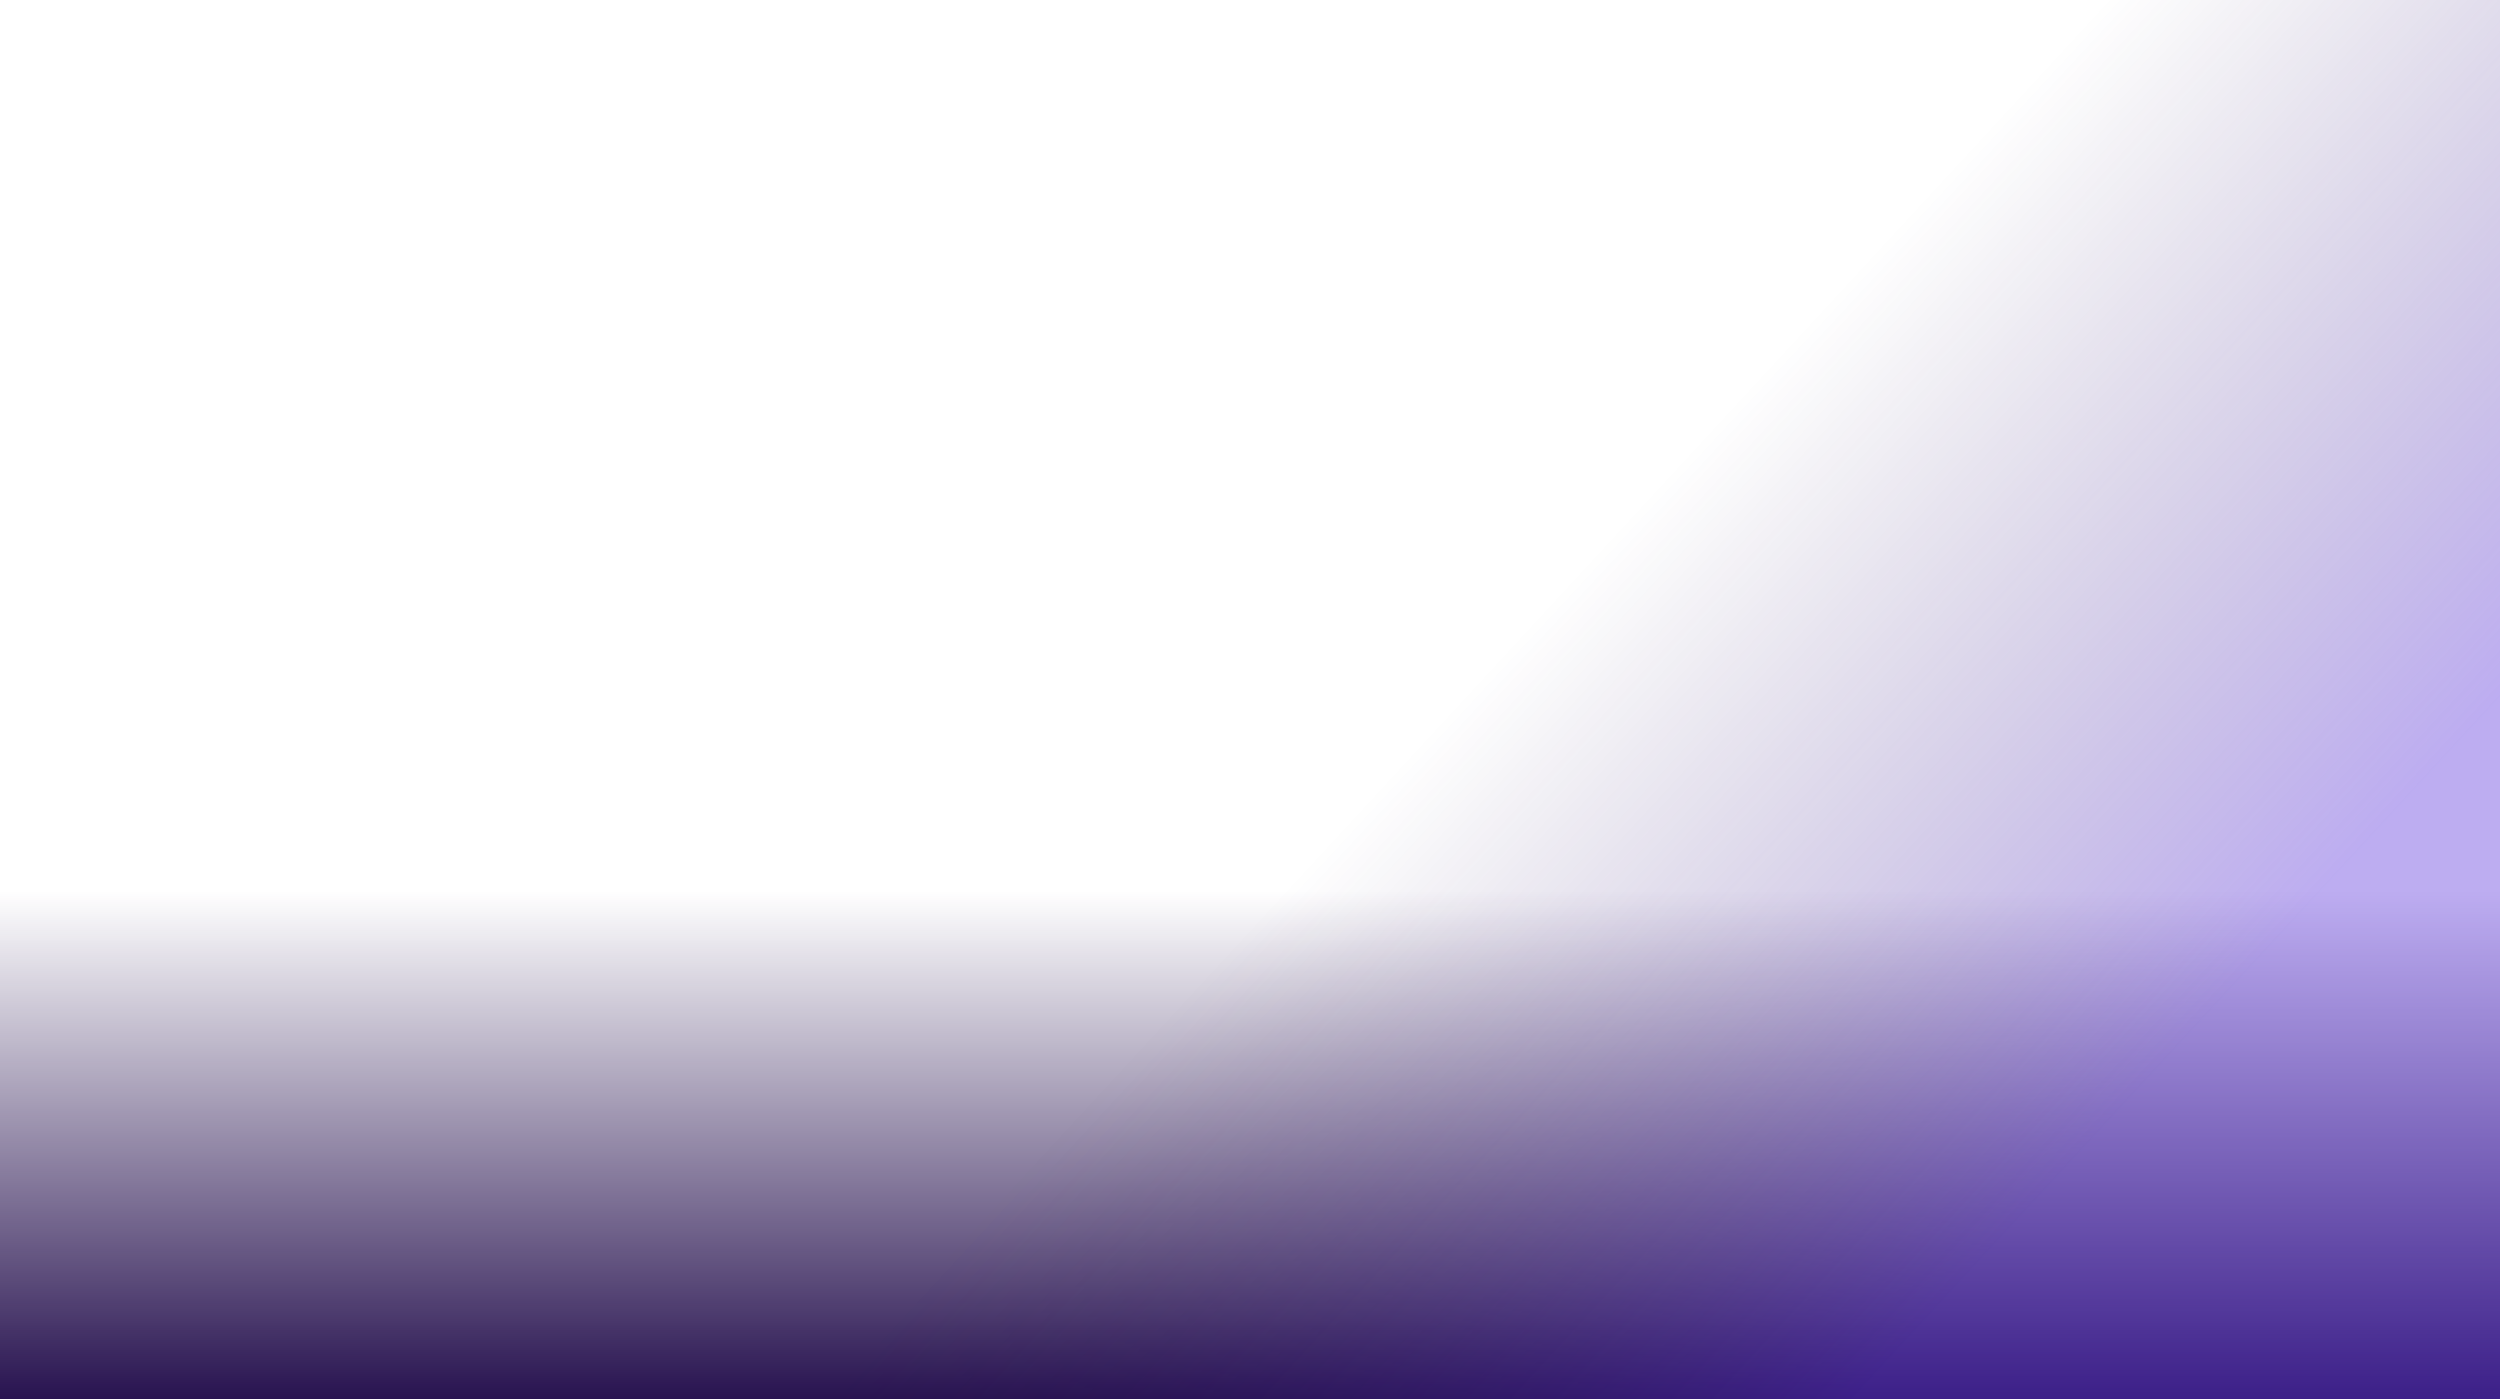
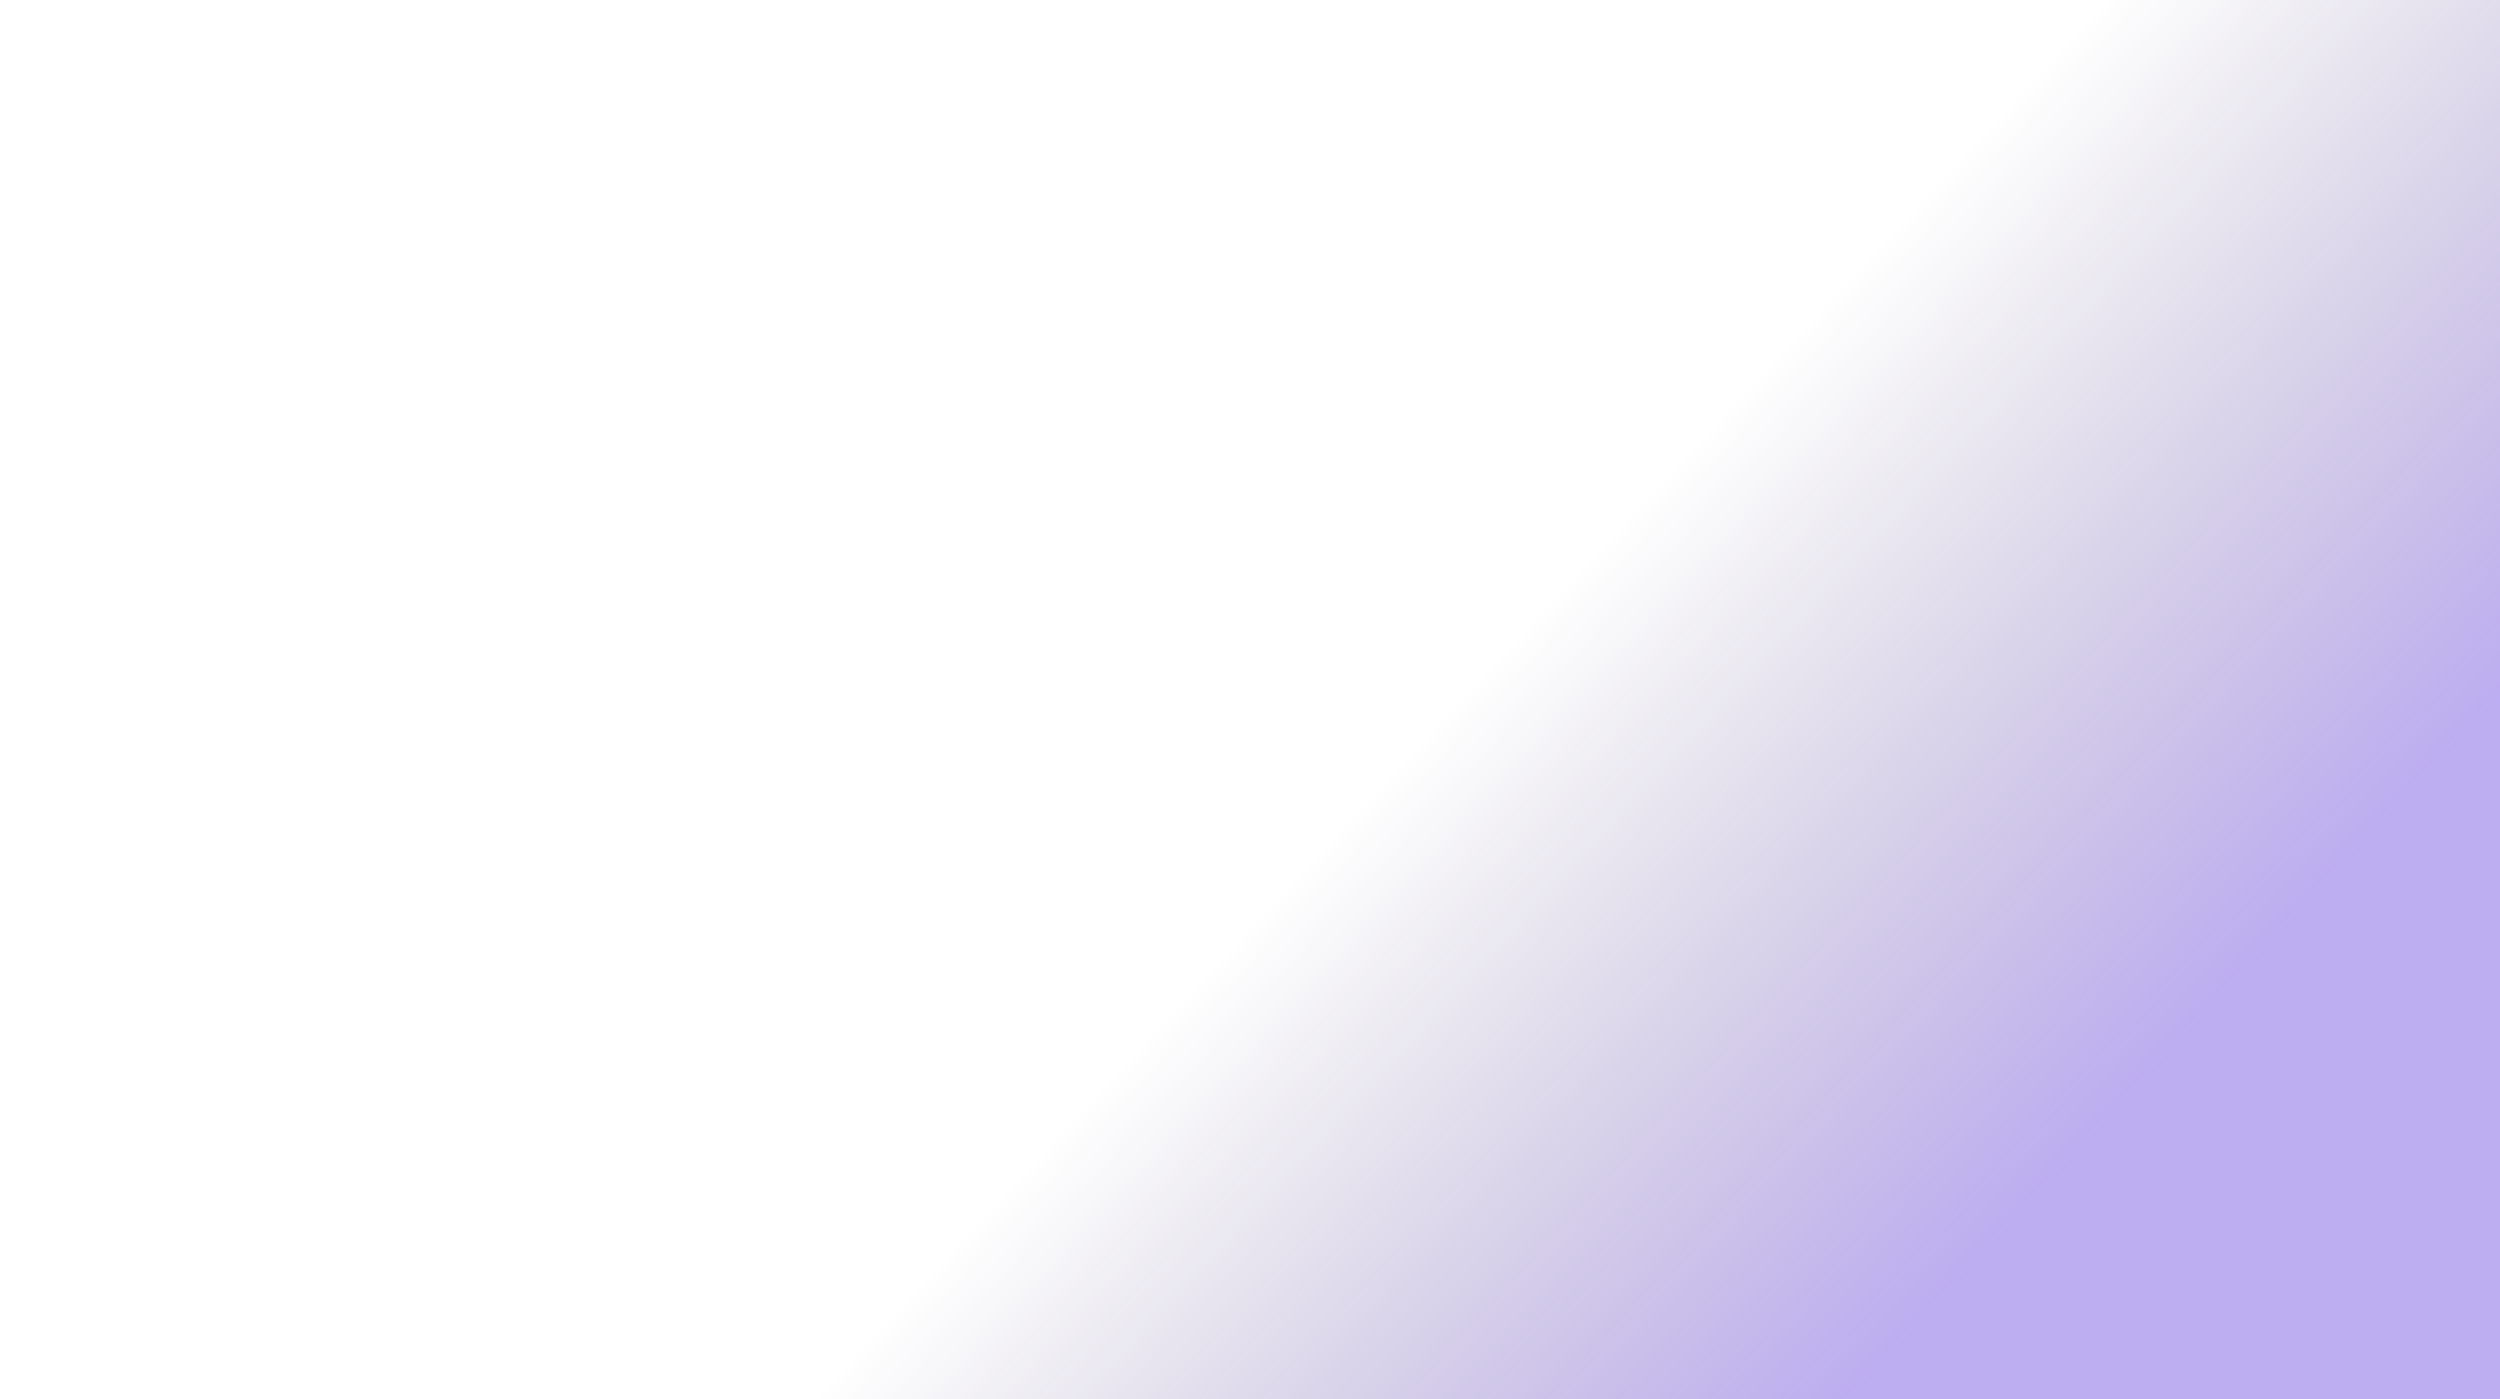
<svg xmlns="http://www.w3.org/2000/svg" width="1440" height="806" viewBox="0 0 1440 806" fill="none">
-   <rect y="513" width="1440" height="293" fill="url(#paint0_linear_2014_5265)" />
  <rect opacity="0.4" width="1440" height="806" fill="url(#paint1_linear_2014_5265)" />
  <defs>
    <linearGradient id="paint0_linear_2014_5265" x1="720" y1="513" x2="720" y2="806" gradientUnits="userSpaceOnUse">
      <stop stop-color="#281350" stop-opacity="0" />
      <stop offset="1" stop-color="#281350" />
    </linearGradient>
    <linearGradient id="paint1_linear_2014_5265" x1="1440" y1="403" x2="1116.34" y2="104.105" gradientUnits="userSpaceOnUse">
      <stop stop-color="#5931DC" />
      <stop offset="1" stop-color="#281350" stop-opacity="0" />
    </linearGradient>
  </defs>
</svg>